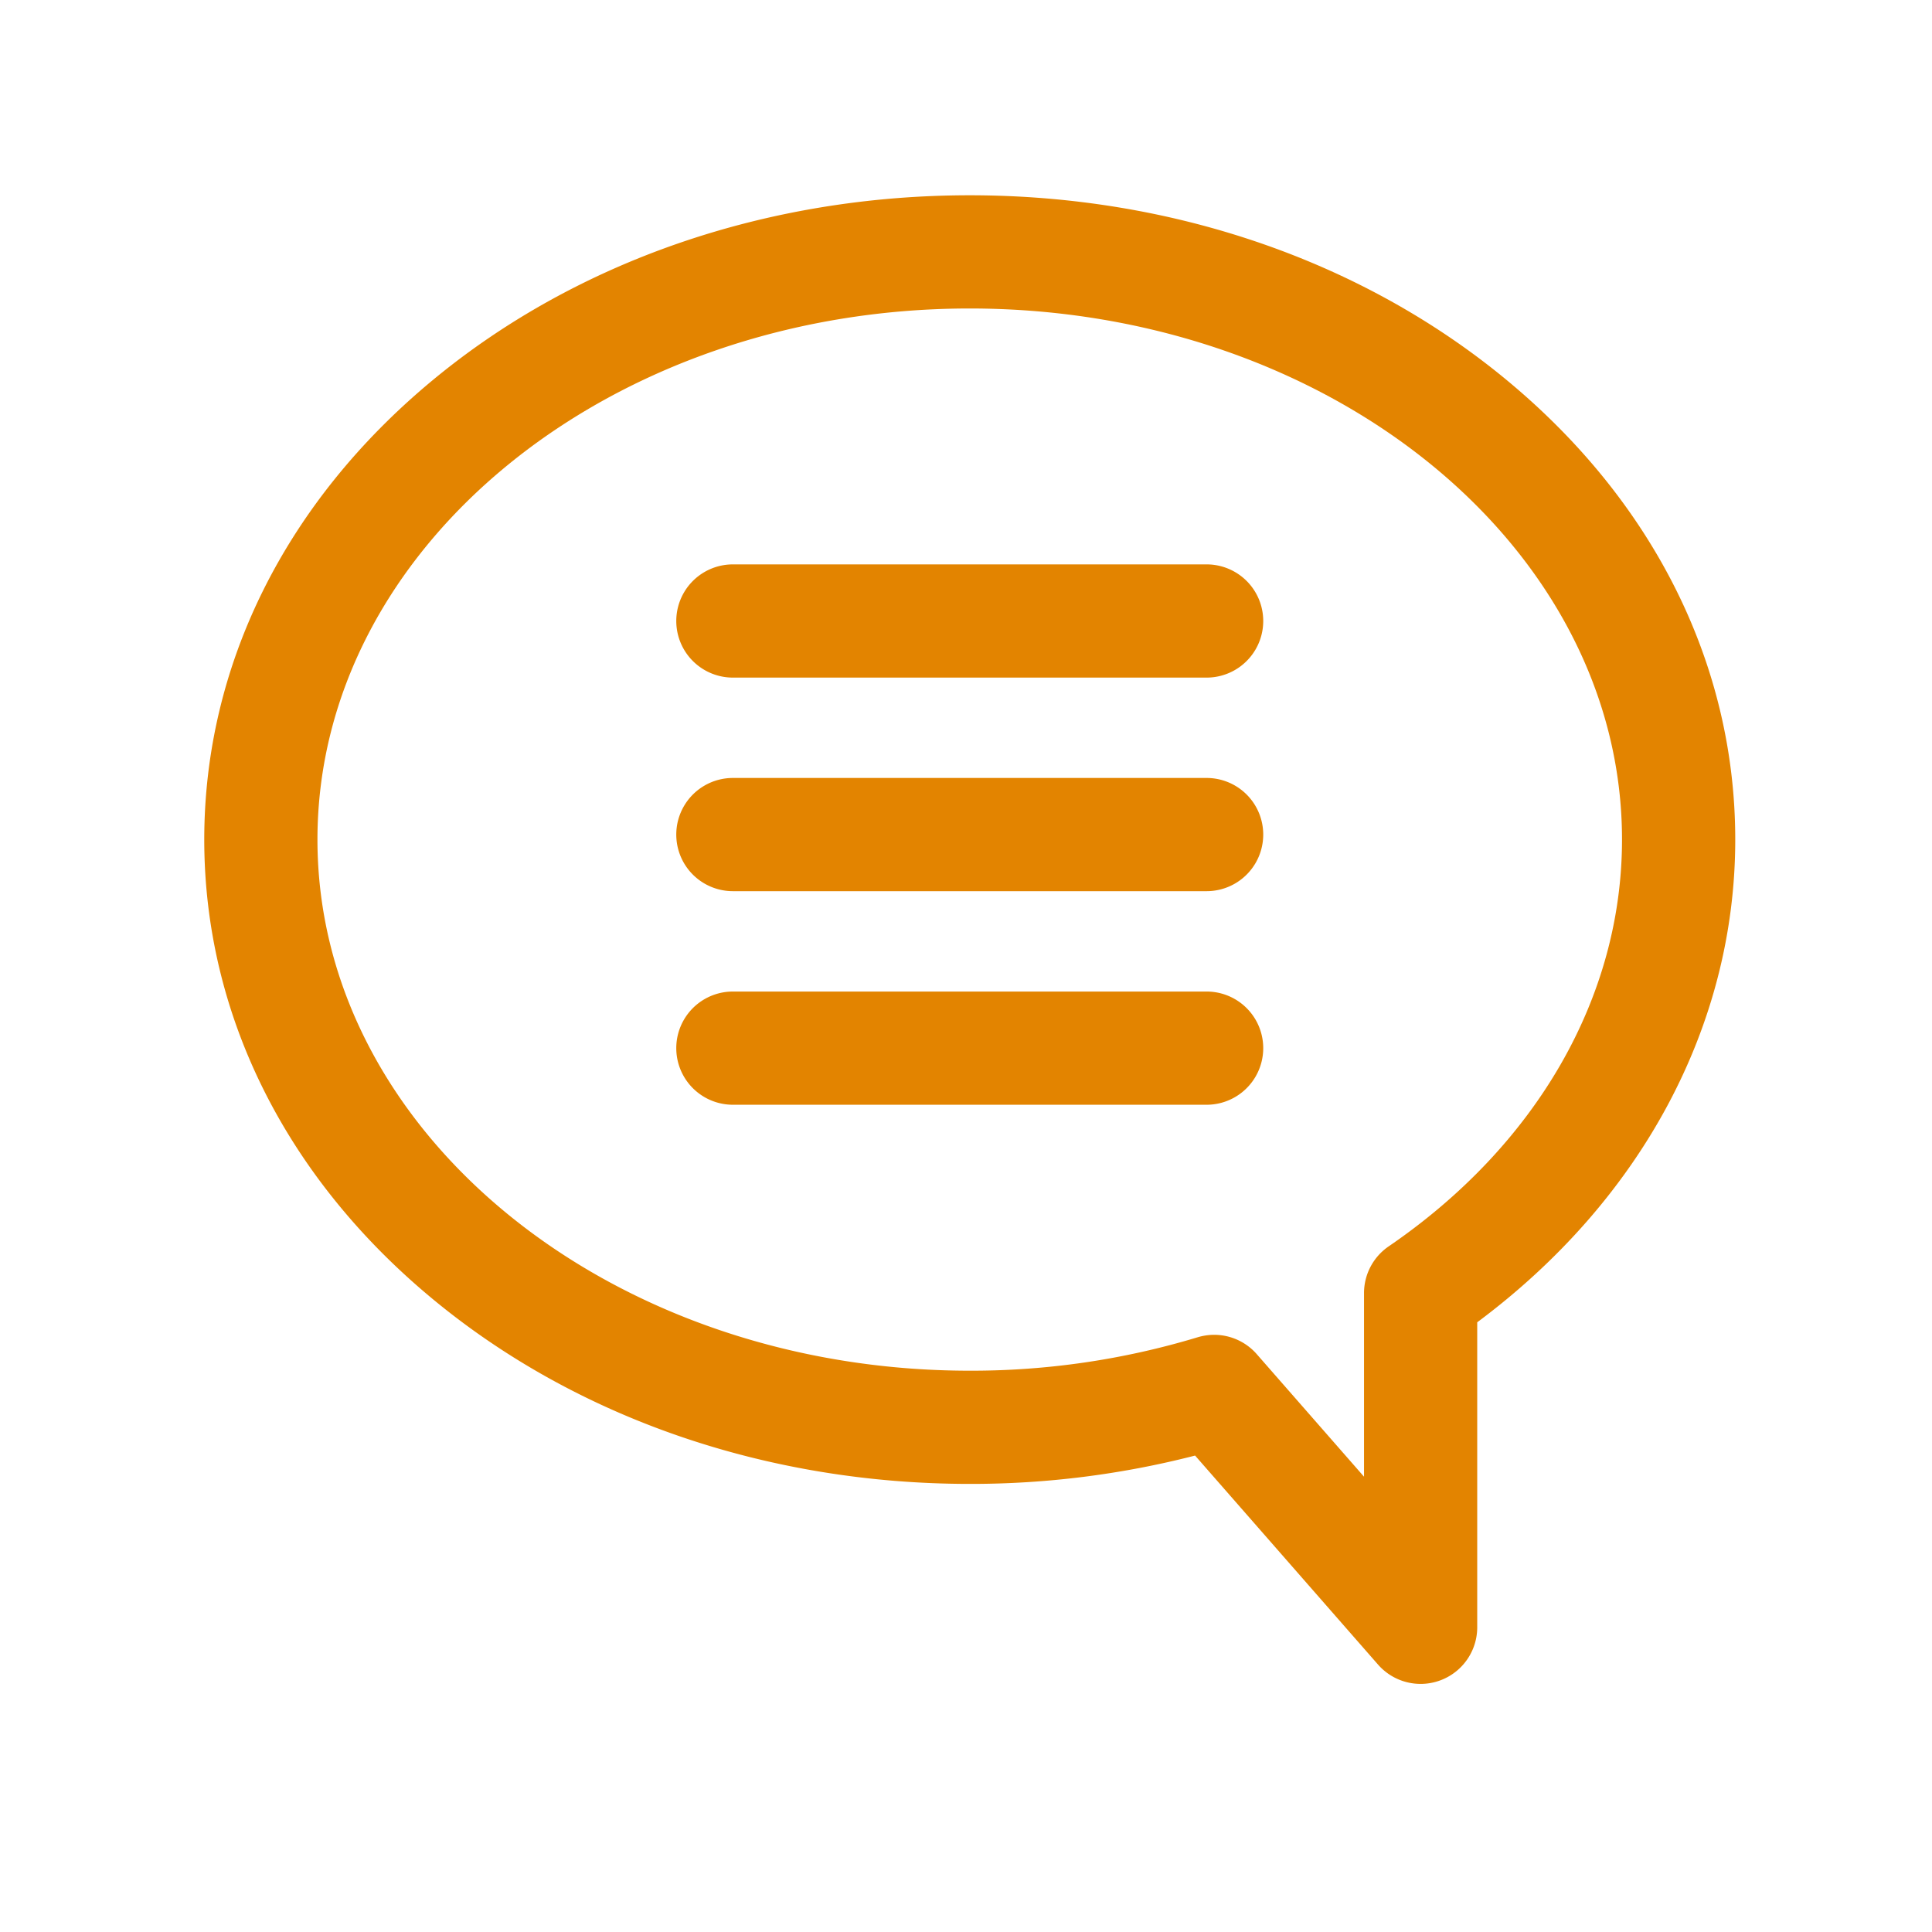
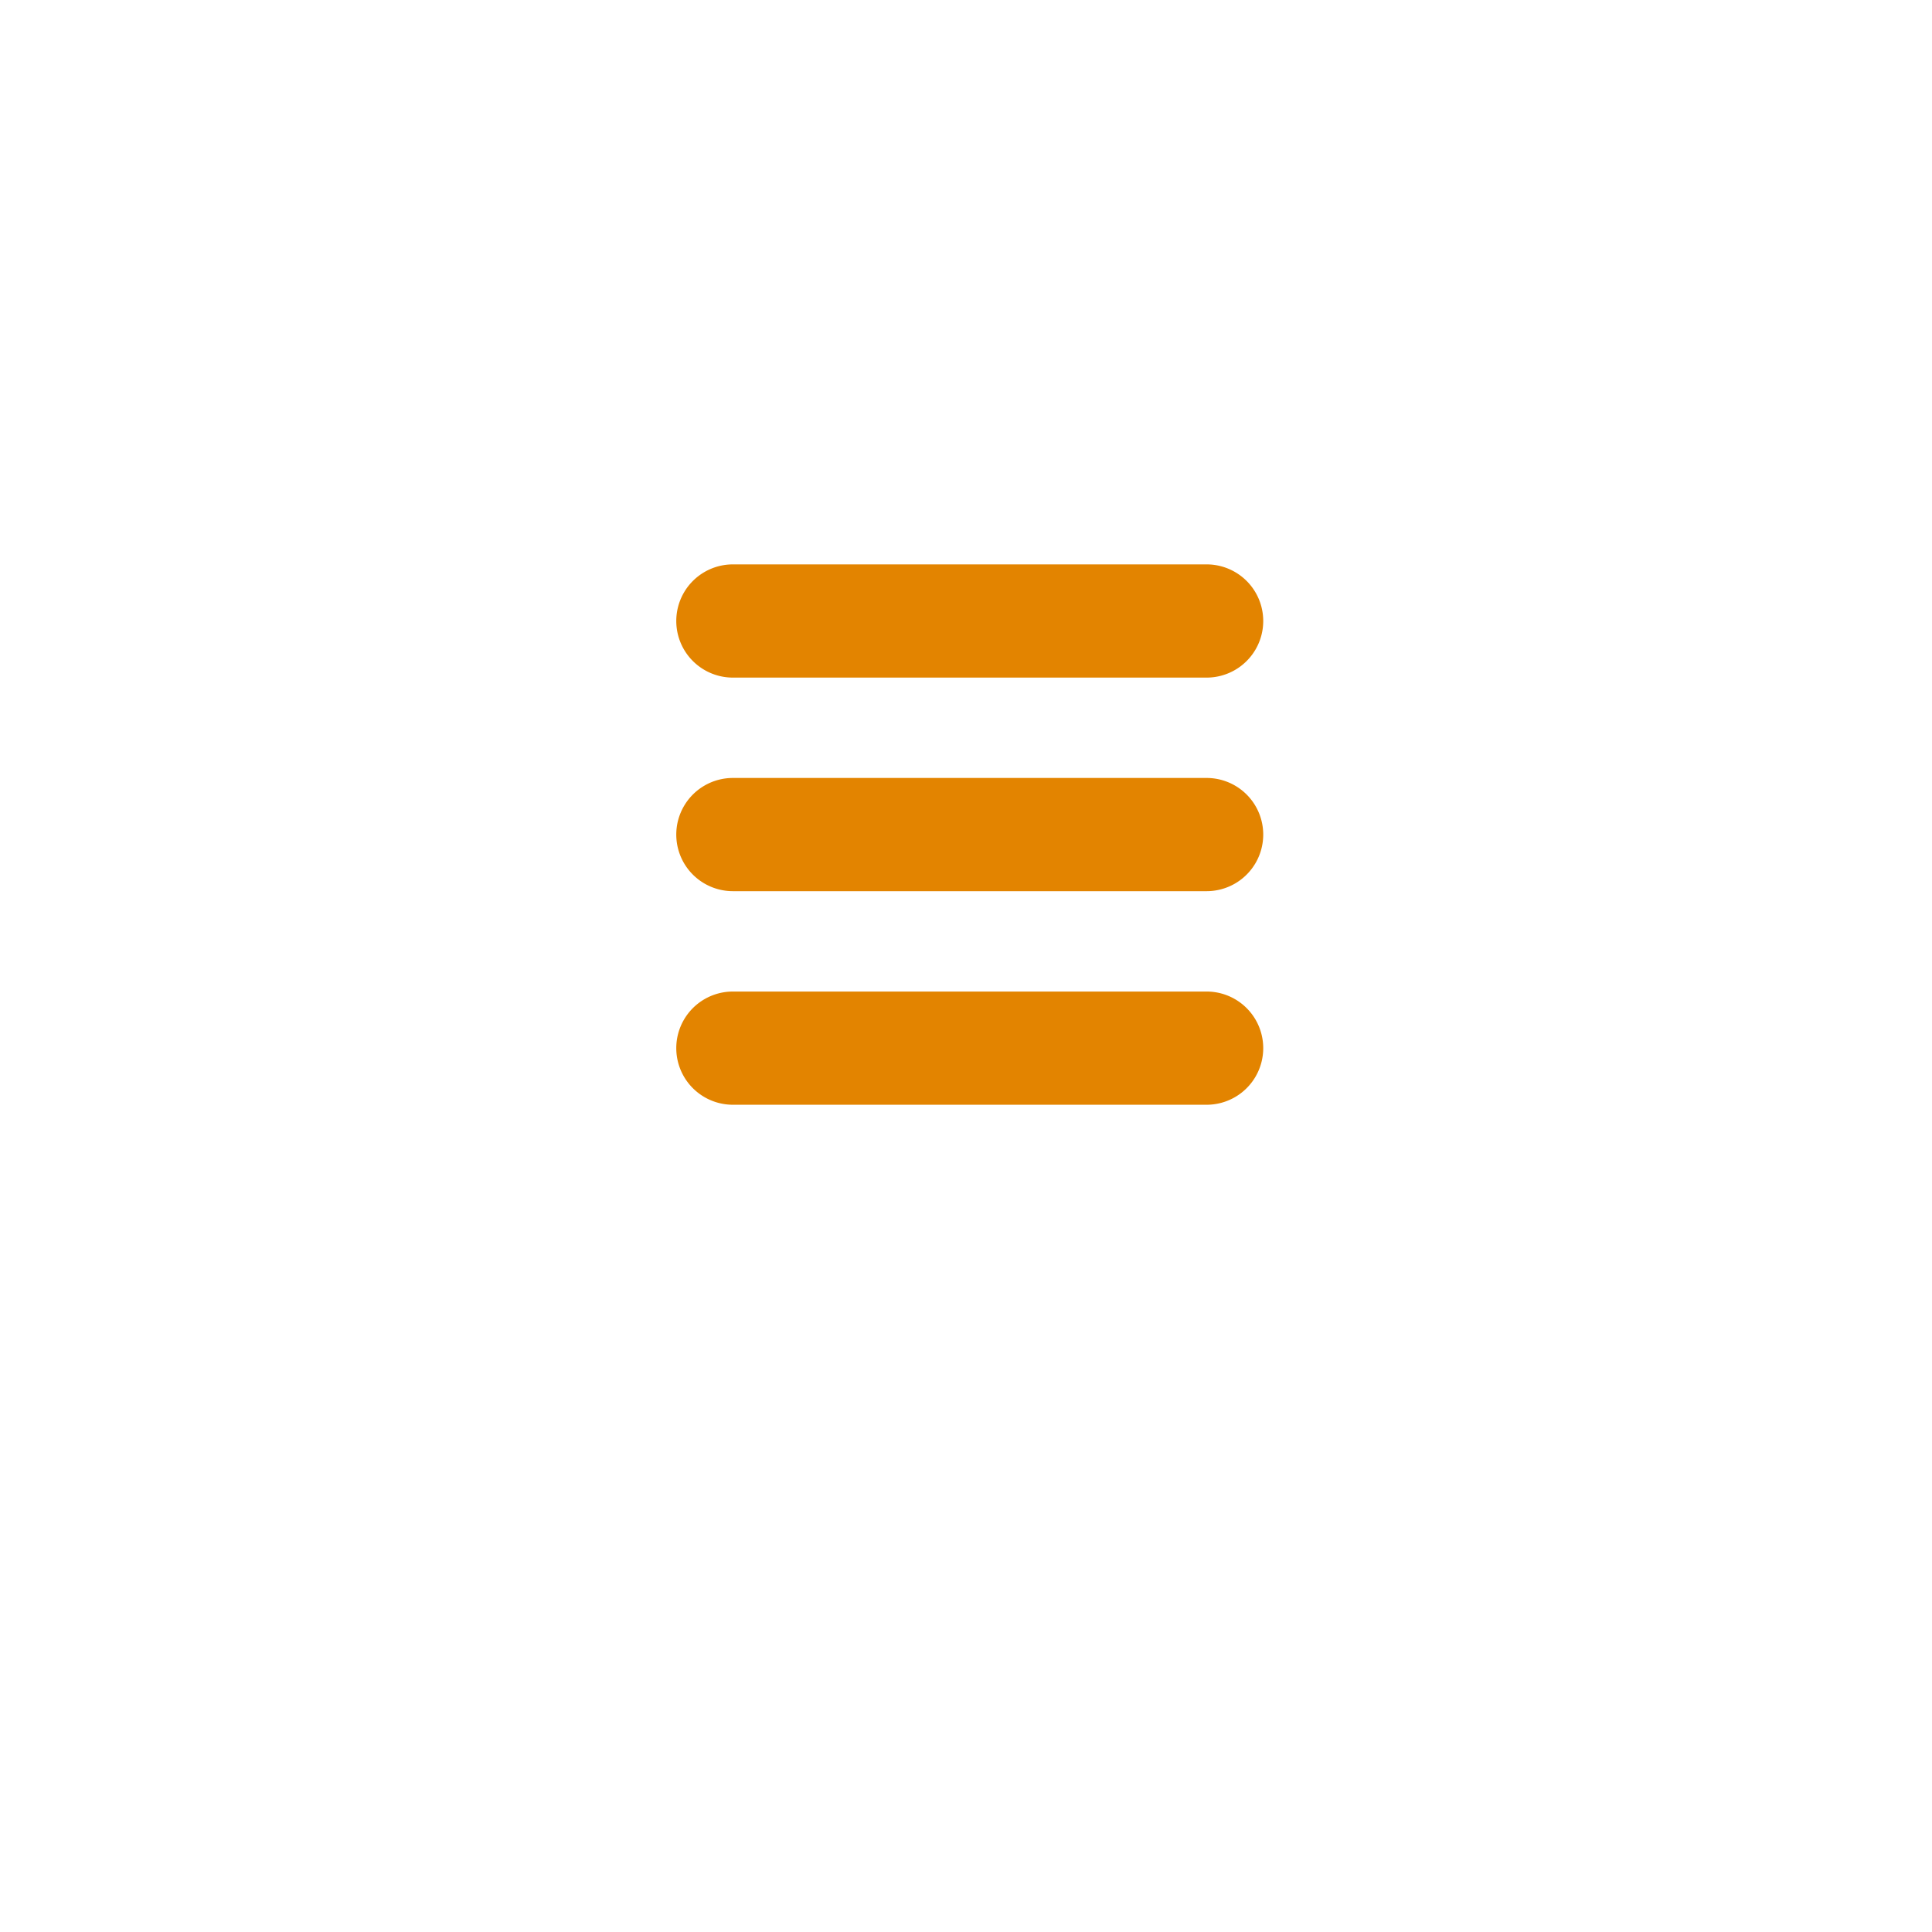
<svg xmlns="http://www.w3.org/2000/svg" fill="#e38400" viewBox="0 0 512 512">
  <title />
  <g data-name="1" id="_1">
-     <path d="M376.48,446.25a15,15,0,0,1-11.29-5.12l-48.48-55.39A238.09,238.09,0,0,1,257,393.25c-53.67,0-104.25-17.43-142.42-49.07-39-32.32-60.45-75.53-60.45-121.68s21.47-89.36,60.45-121.68C152.75,69.18,203.33,51.75,257,51.75s104.24,17.43,142.41,49.07c39,32.32,60.45,75.53,60.45,121.68,0,49.27-24.82,95.49-68.38,127.92v80.83a15,15,0,0,1-15,15Zm-54.72-92.51a15,15,0,0,1,11.29,5.12l28.43,32.48V342.69A15,15,0,0,1,368,330.31c39.31-26.88,61.85-66.18,61.85-107.81,0-77.61-77.55-140.75-172.86-140.75S84.13,144.89,84.13,222.5,161.68,363.25,257,363.25a206.92,206.92,0,0,0,60.39-8.86A15.32,15.32,0,0,1,321.76,353.74Z" />
    <path d="M319.77,179.57H194.22a15,15,0,1,1,0-30H319.77a15,15,0,0,1,0,30Z" />
-     <path d="M319.77,236.17H194.22a15,15,0,0,1,0-30H319.77a15,15,0,0,1,0,30Z" />
+     <path d="M319.77,236.17H194.22a15,15,0,0,1,0-30H319.77a15,15,0,0,1,0,30" />
    <path d="M319.77,292.77H194.22a15,15,0,0,1,0-30H319.77a15,15,0,0,1,0,30Z" />
  </g>
</svg>